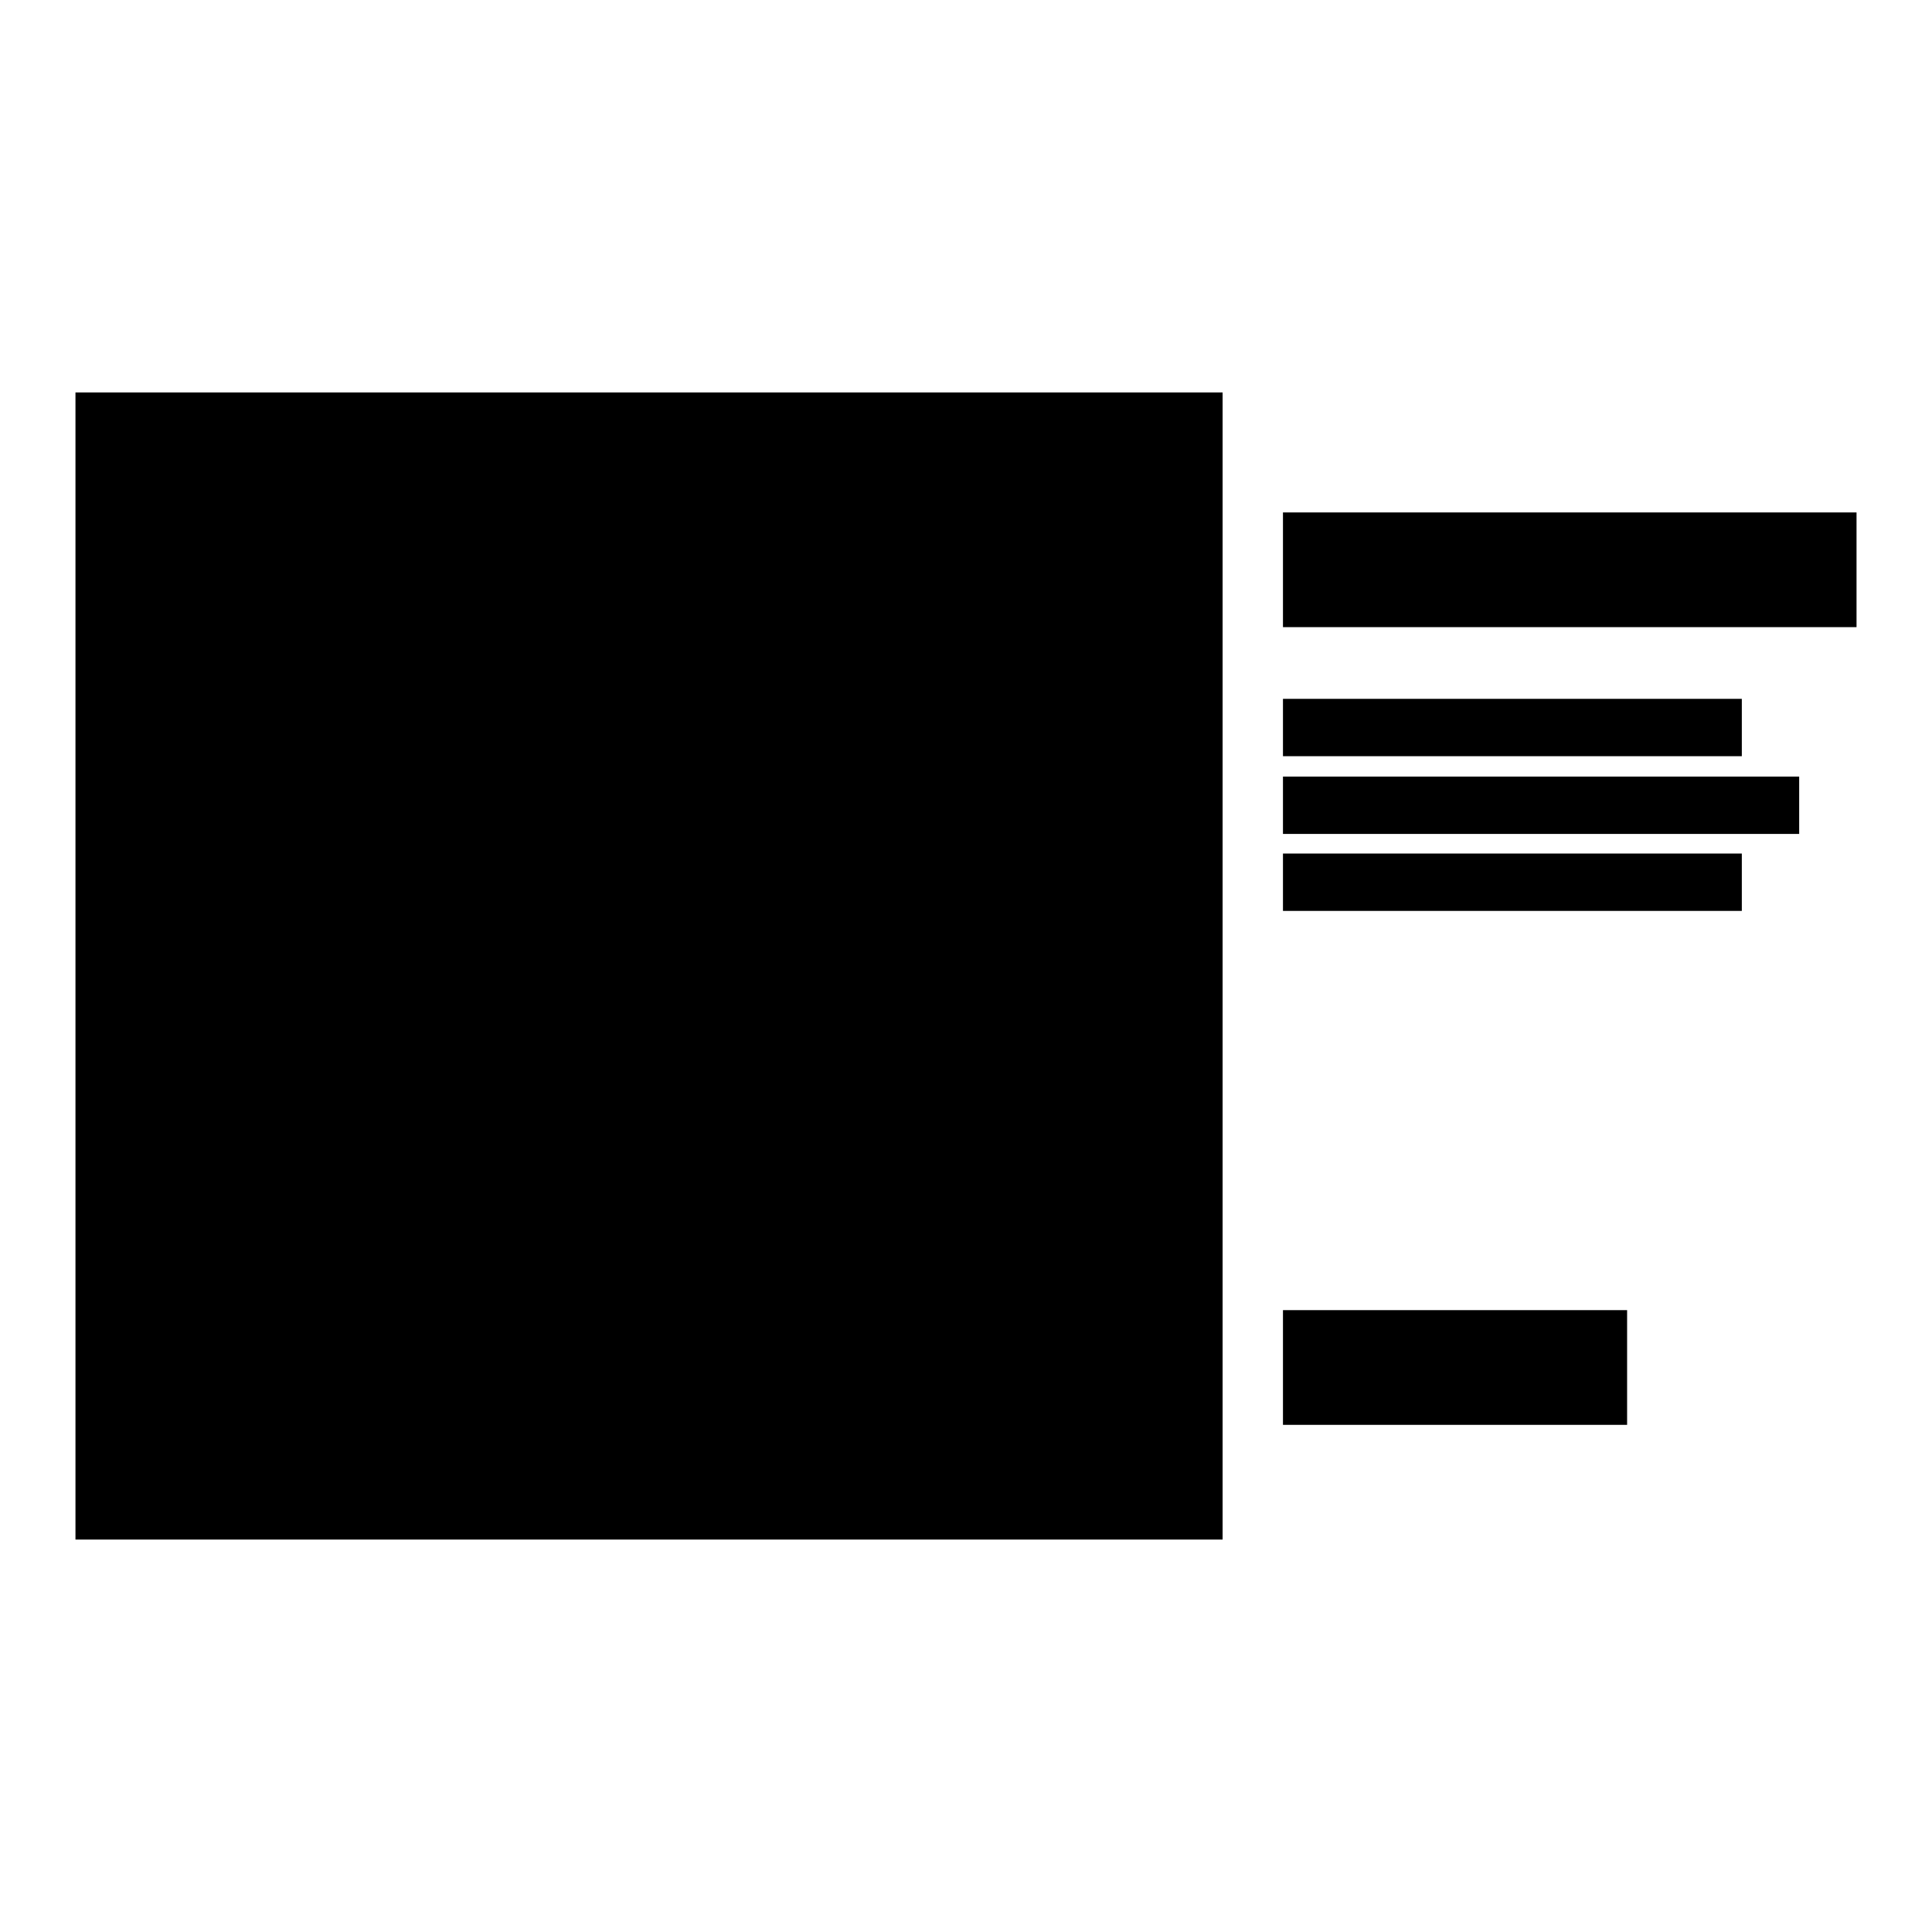
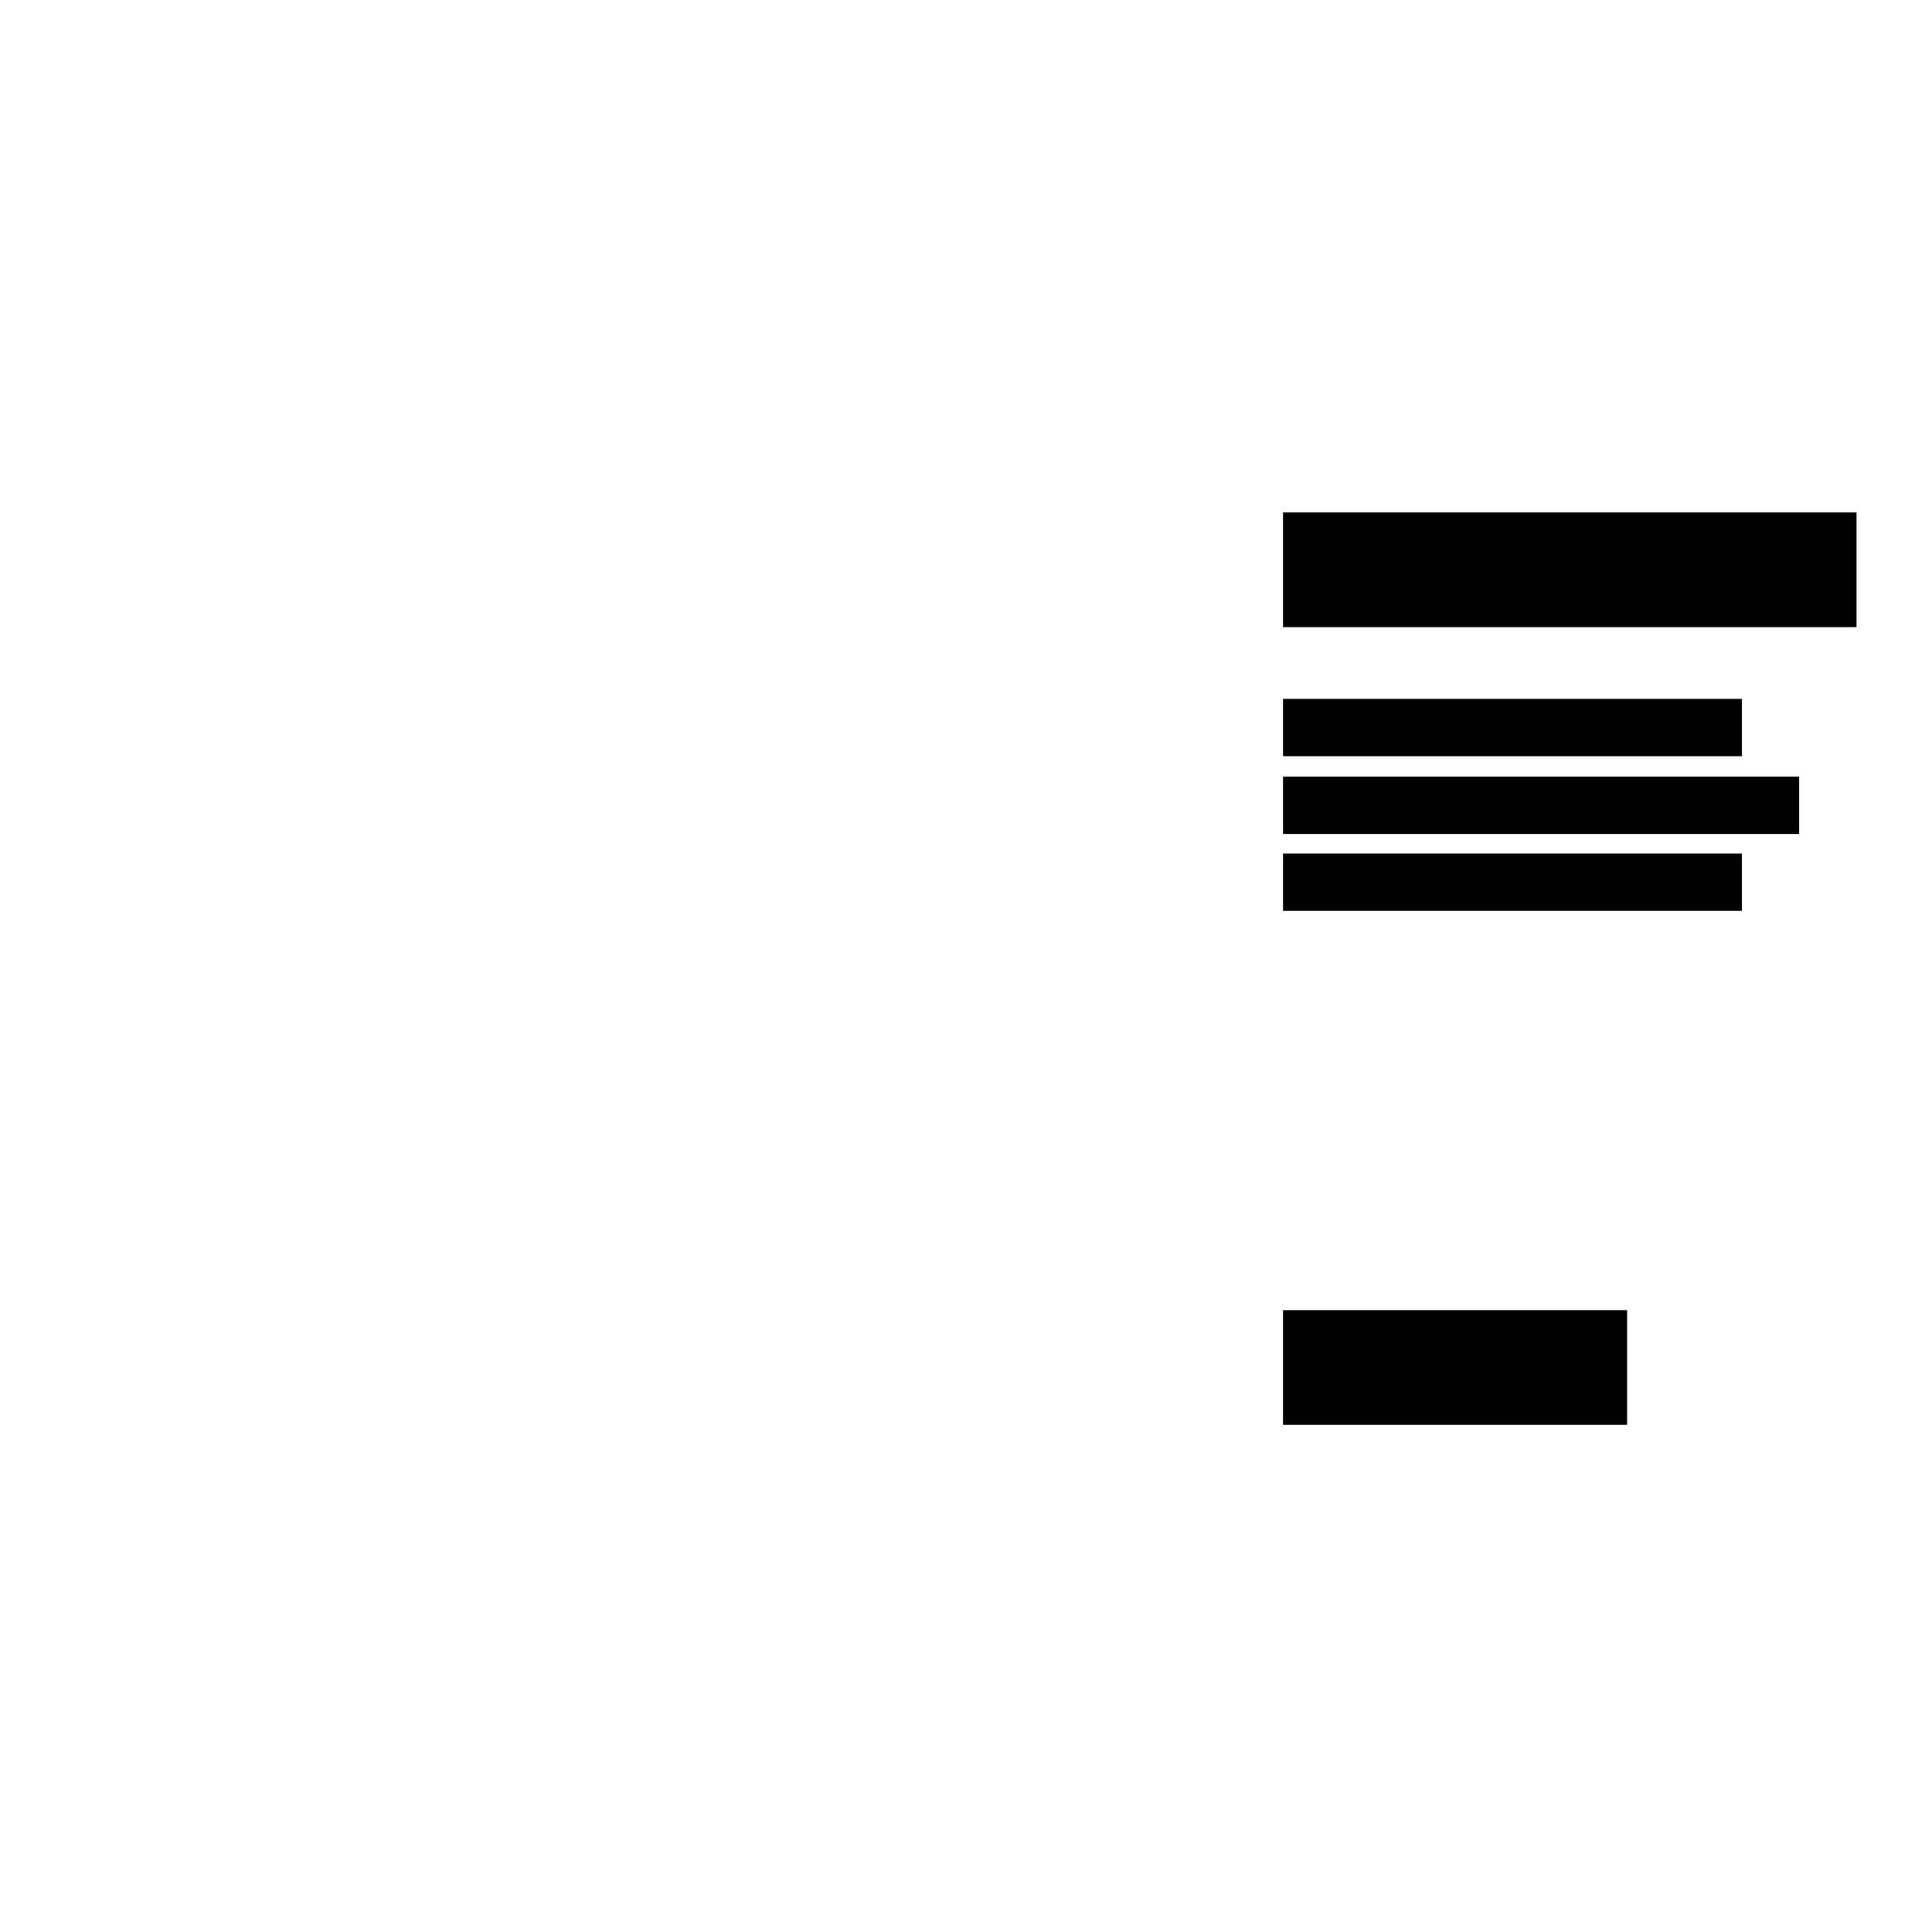
<svg xmlns="http://www.w3.org/2000/svg" version="1.1" x="0px" y="0px" viewBox="0 0 256 256" enable-background="new 0 0 256 256" xml:space="preserve">
  <g>
-     <path fill="#000000" d="M10,52h152v152H10V52z" />
-     <path fill="#000000" d="M170,67.9h76v15.2h-76V67.9z M170,173.6h45.6v15.2H170V173.6z M170,92.6h60.8v7.6H170V92.6z M170,102.9 h68.4v7.6H170V102.9z M170,113.1h60.8v7.6H170V113.1z" />
+     <path fill="#000000" d="M170,67.9h76v15.2h-76V67.9z M170,173.6h45.6v15.2H170V173.6z M170,92.6h60.8v7.6H170V92.6z M170,102.9 h68.4v7.6H170z M170,113.1h60.8v7.6H170V113.1z" />
  </g>
</svg>